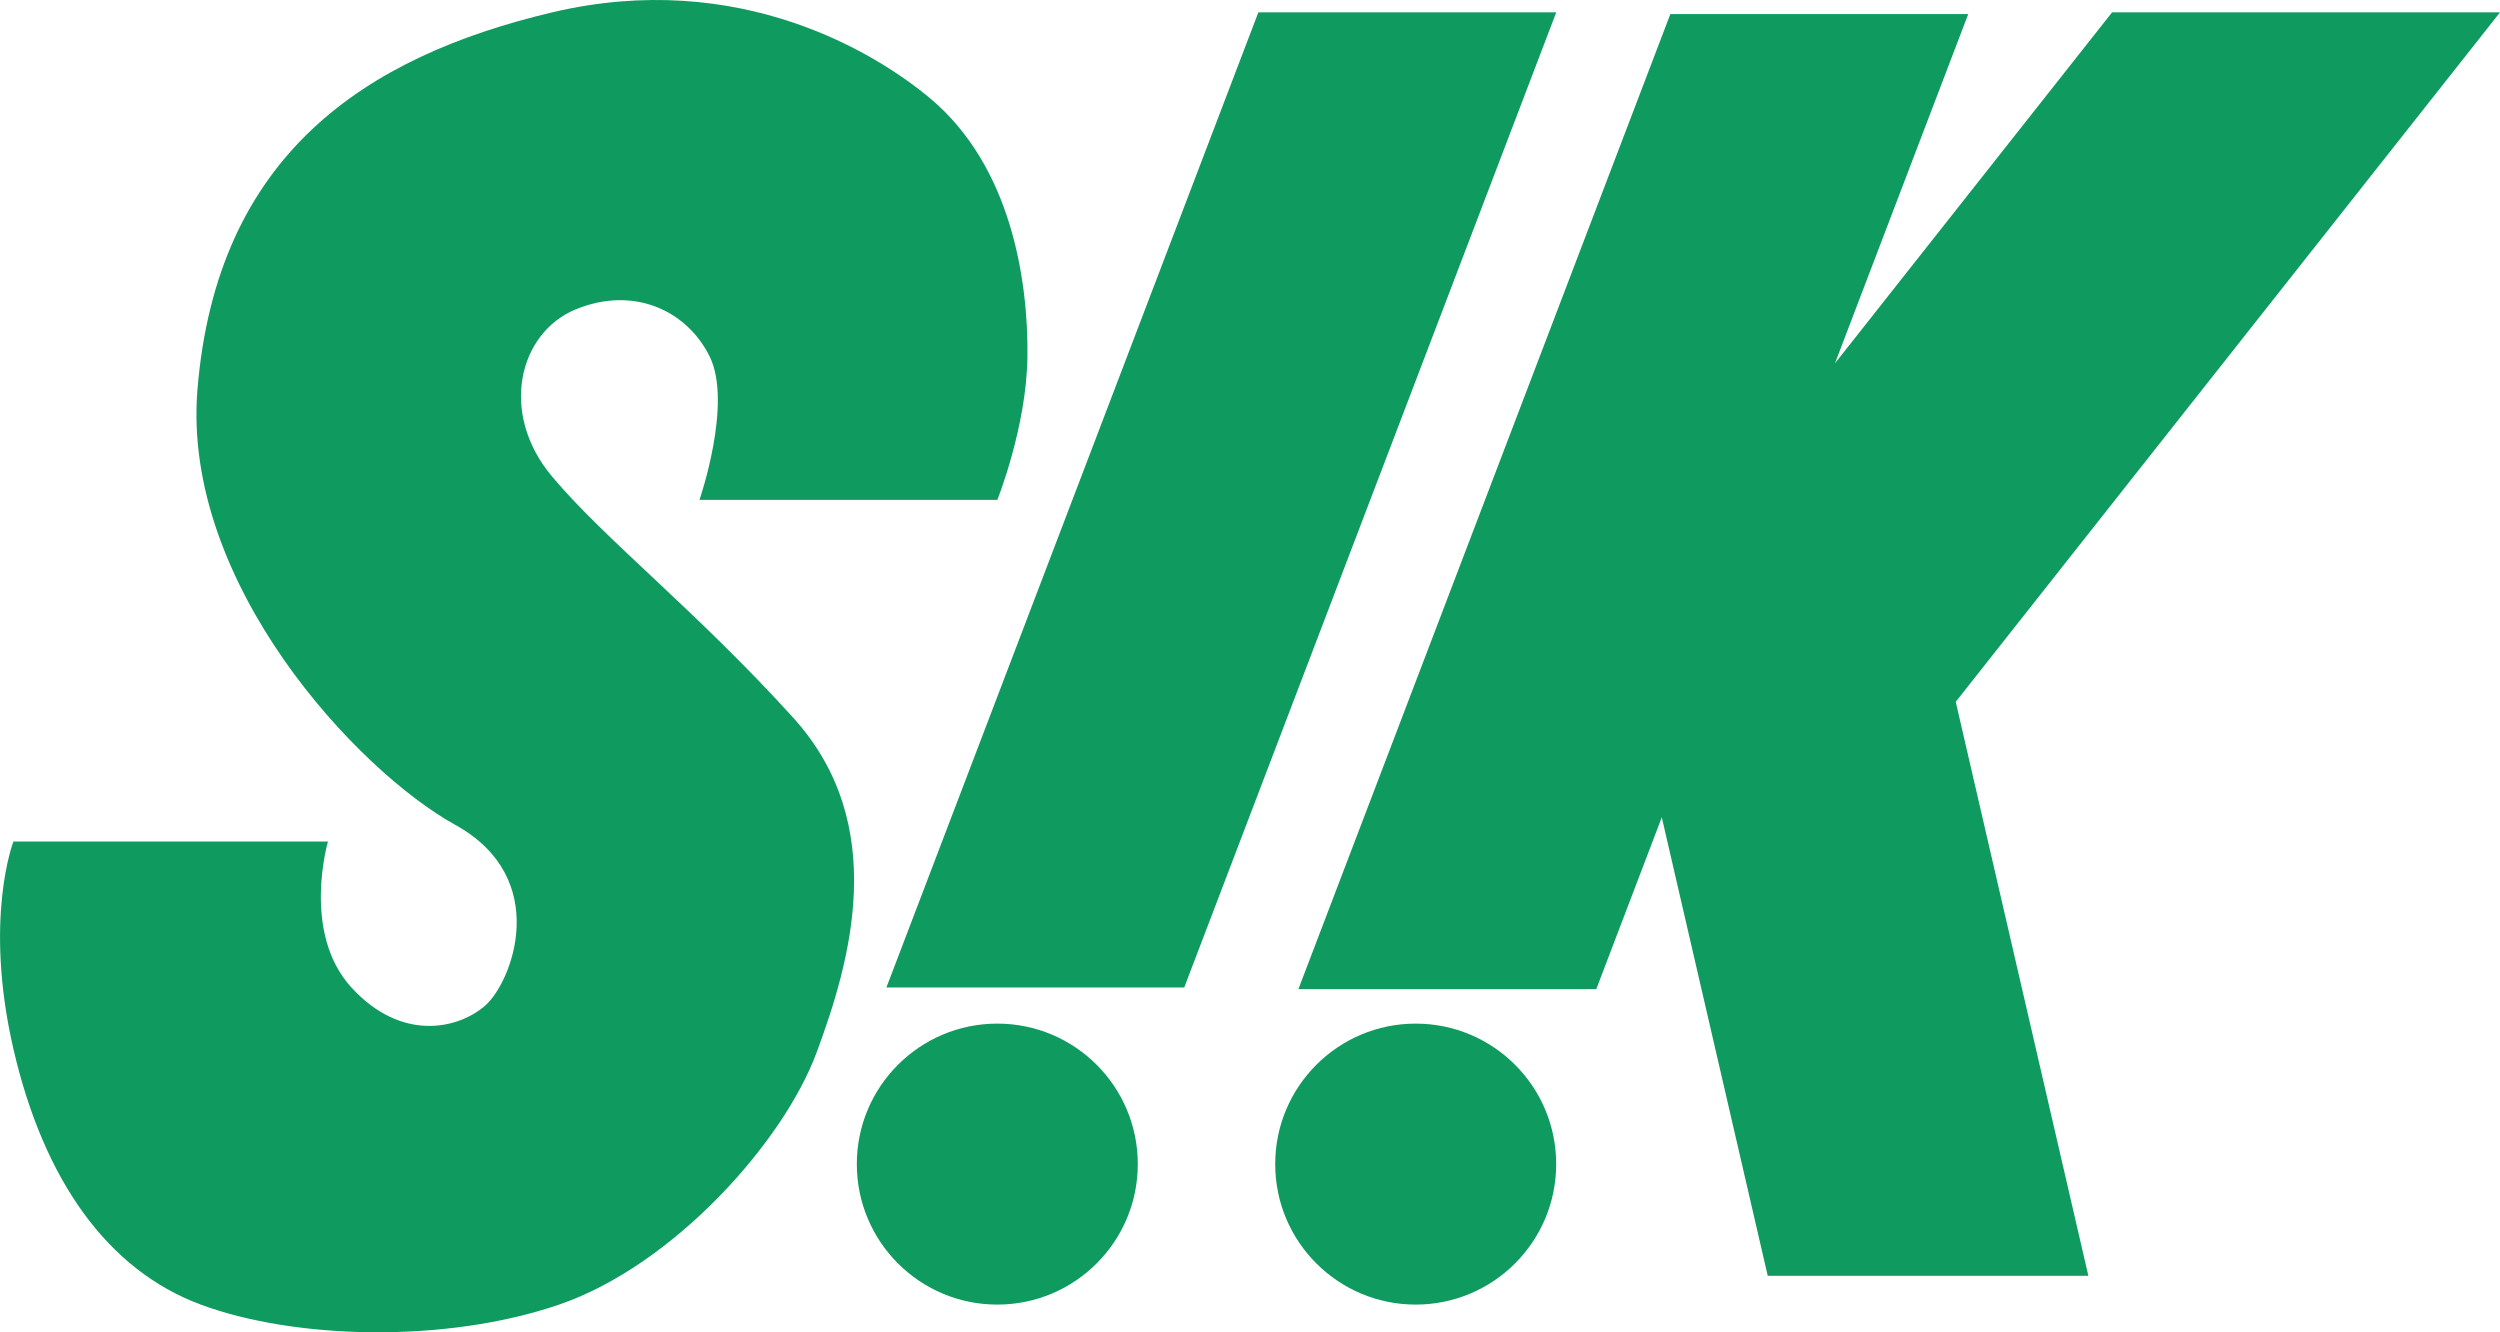
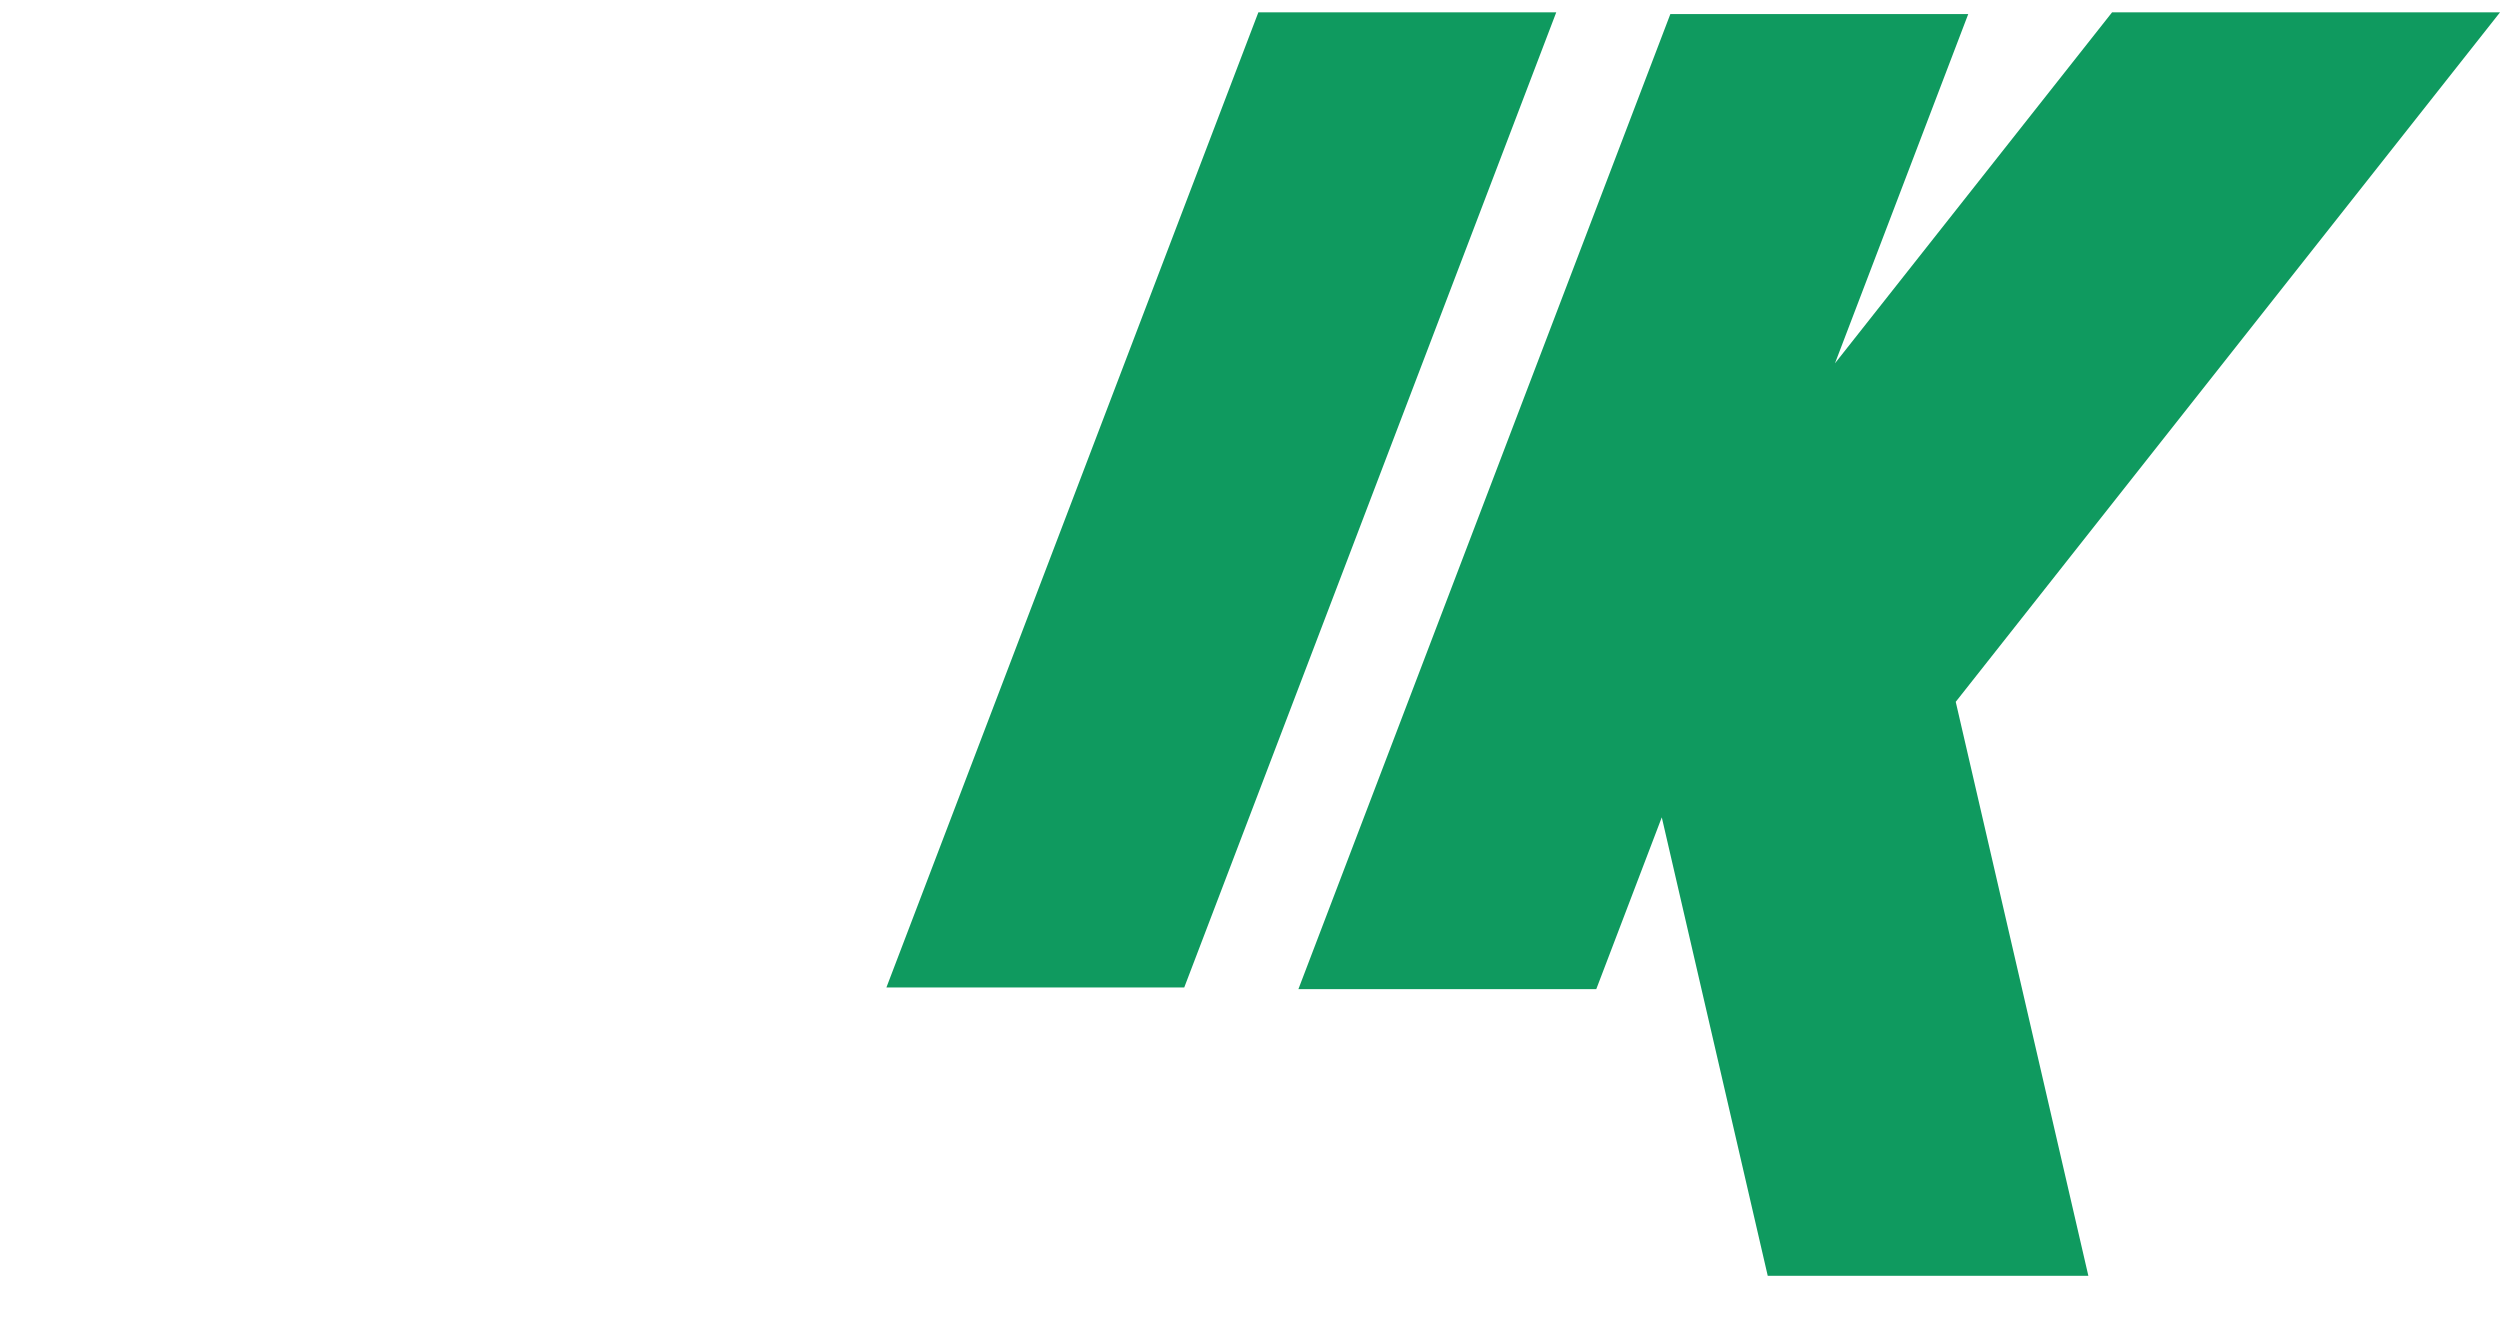
<svg xmlns="http://www.w3.org/2000/svg" id="_レイヤー_2" data-name="レイヤー 2" viewBox="0 0 489.37 260.78">
  <defs>
    <style>
      .cls-1, .cls-2 {
        fill: #0f9a5f;
      }

      .cls-2 {
        fill-rule: evenodd;
      }
    </style>
  </defs>
  <g id="_文字" data-name="文字">
    <g>
      <polyline class="cls-2" points="304.63 2.42 231.81 193.3 173.51 193.3 246.32 2.42 304.63 2.42" />
      <polygon class="cls-1" points="489.37 2.42 413.43 2.42 359.19 71.12 385.28 2.75 326.97 2.75 254.16 193.62 312.46 193.62 312.59 193.3 325.29 159.99 346.03 249.73 408.79 249.73 382.83 137.38 489.37 2.42" />
-       <circle class="cls-1" cx="195.22" cy="227.87" r="27.5" />
-       <circle class="cls-1" cx="277.12" cy="227.87" r="27.5" />
-       <path class="cls-2" d="m2.62,164.73h61.58s-5.24,17.83,4.59,28.57,20.96,8.12,26.2,3.53,13.1-24.89-5.9-35.38c-19-10.48-53.54-47.23-50.44-85.16C42.4,30.35,71.41,11.1,108.09,2.42c36.69-8.68,63.59,8.11,74.03,16.87,15.76,13.23,19.16,35.42,19,50.44-.15,13.82-5.9,28.12-5.9,28.12h-58.3s6.55-18.95,1.97-28.12c-4.59-9.17-15.07-13.76-26.2-9.17-11.14,4.59-15.07,20.31-4.59,32.76,10.48,12.45,28.17,26.2,47.17,47.17,19,20.96,11.14,47.82,4.59,65.51-6.55,17.69-28.17,41.76-50.44,49.38-22.27,7.62-51.75,6.8-70.1,0-18.34-6.8-30.79-24.48-36.69-50.03s0-40.62,0-40.62Z" />
    </g>
  </g>
</svg>